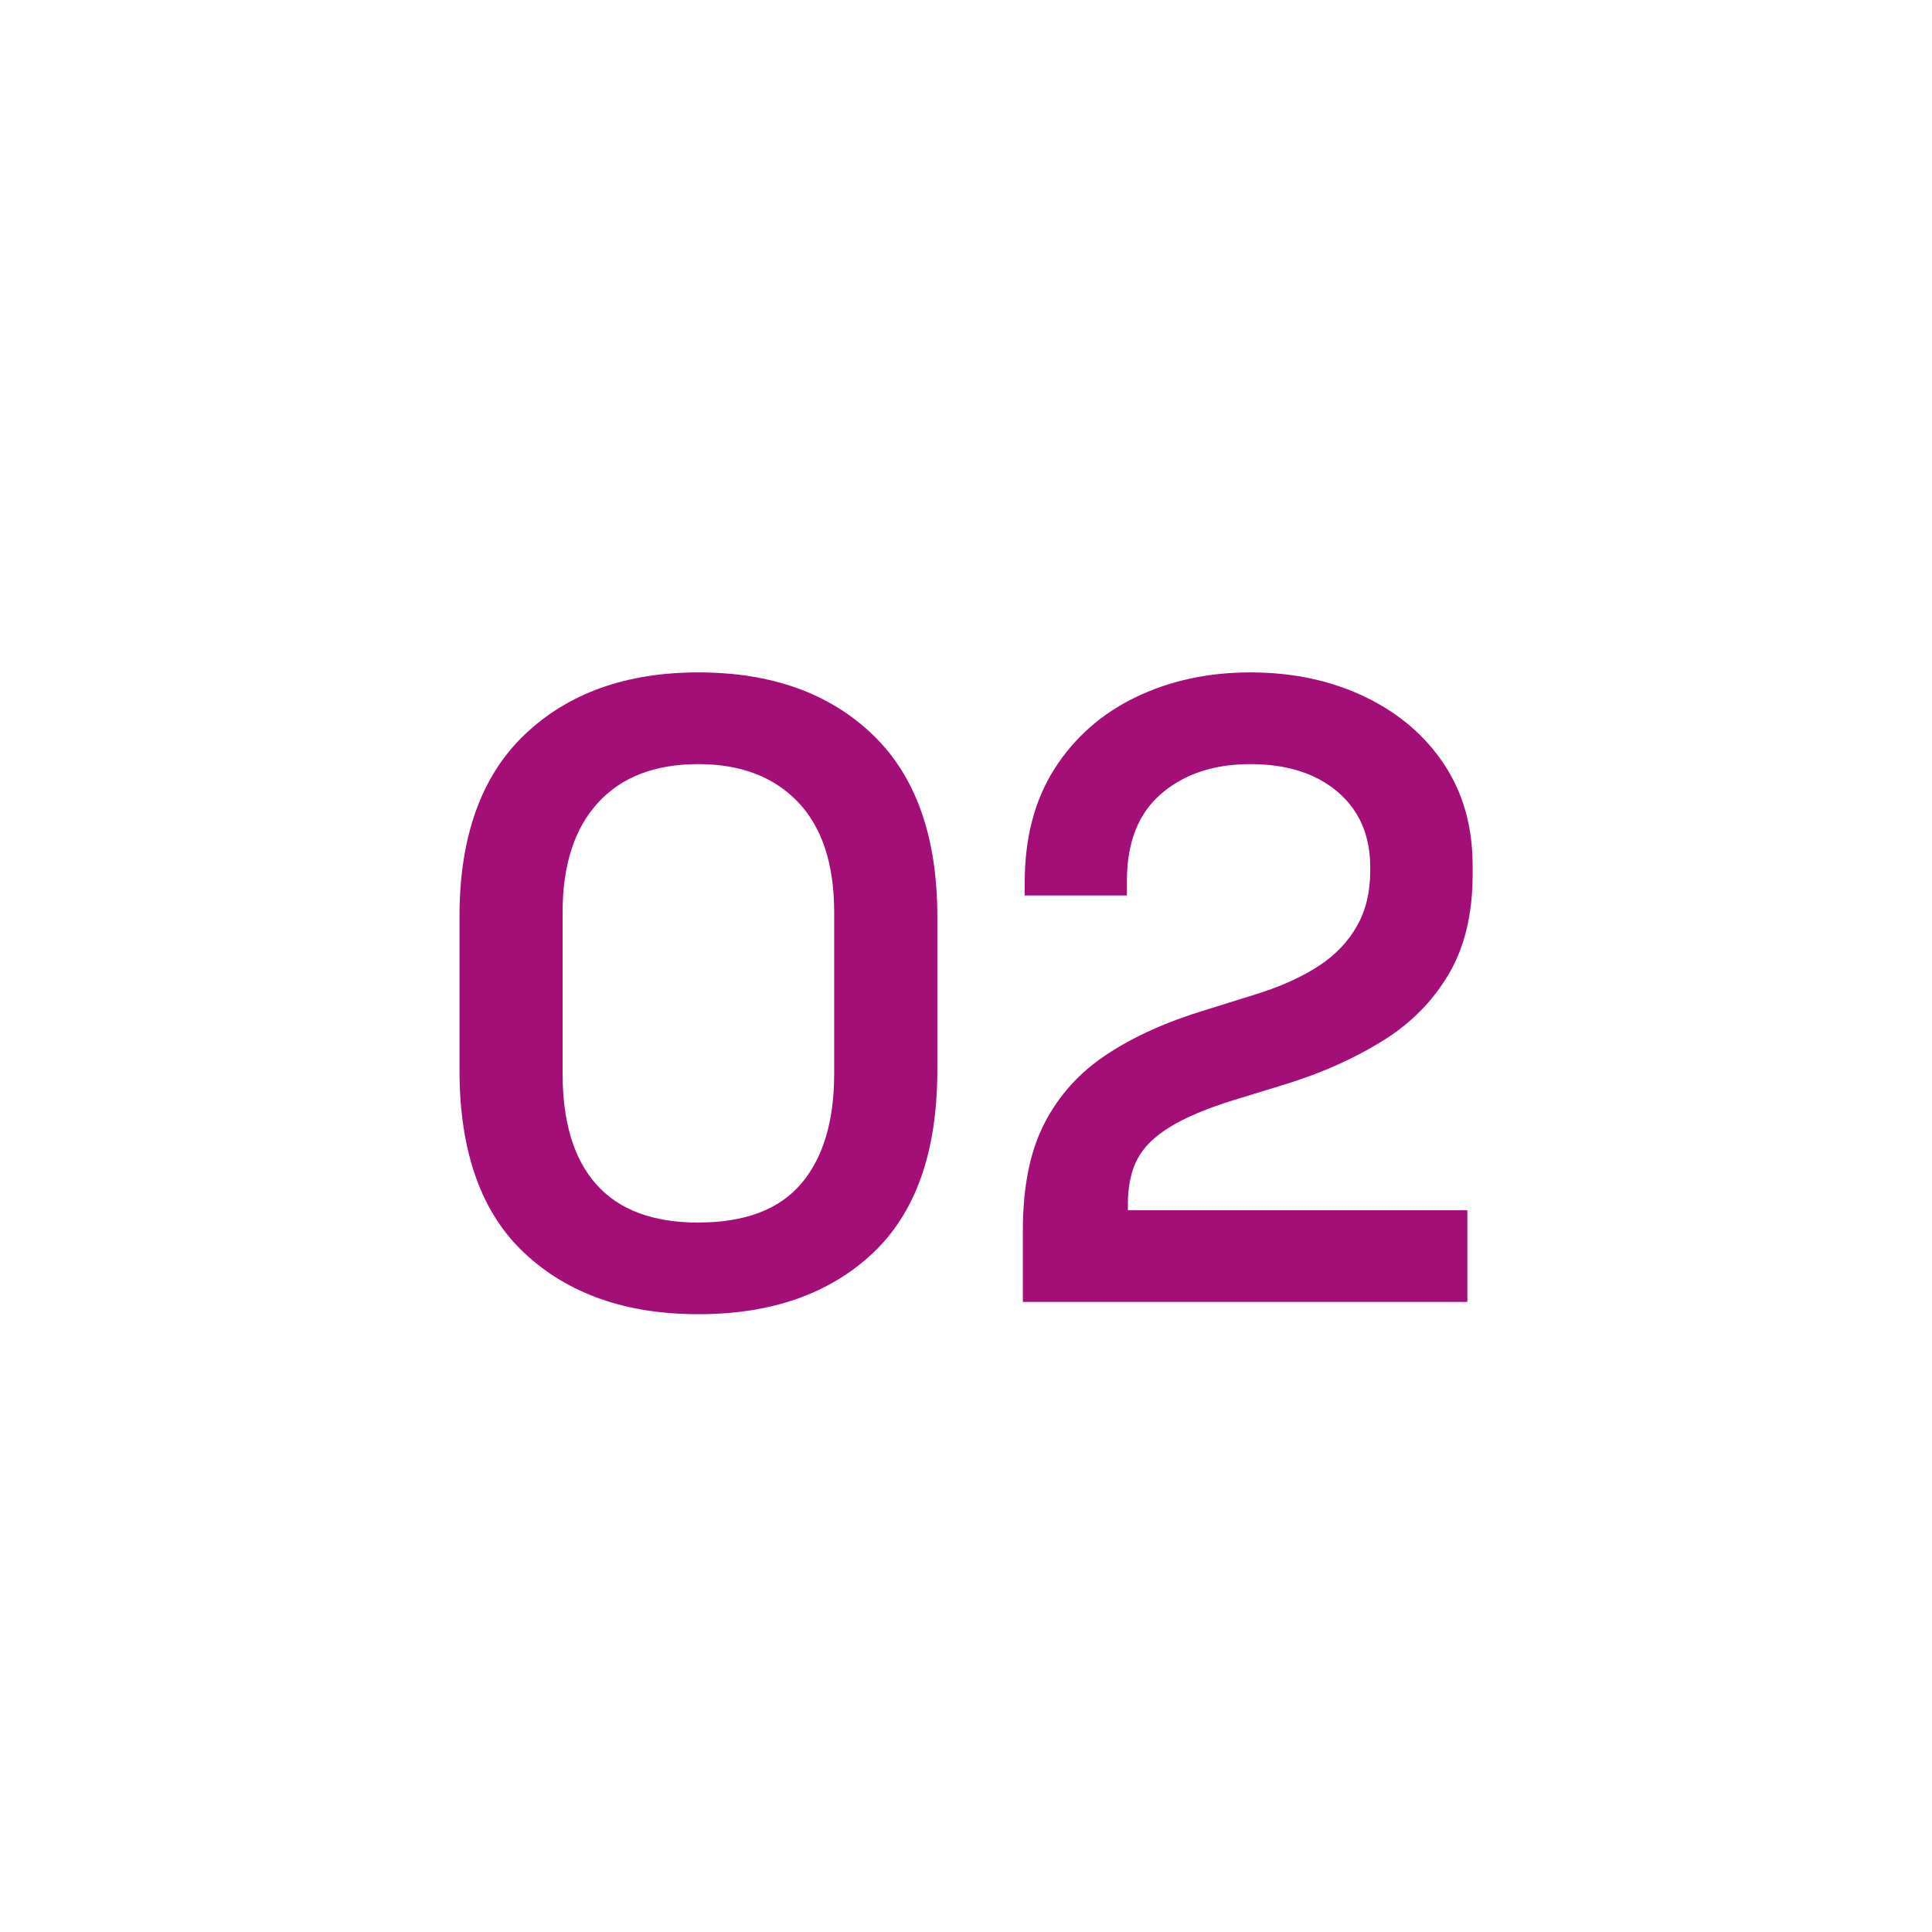
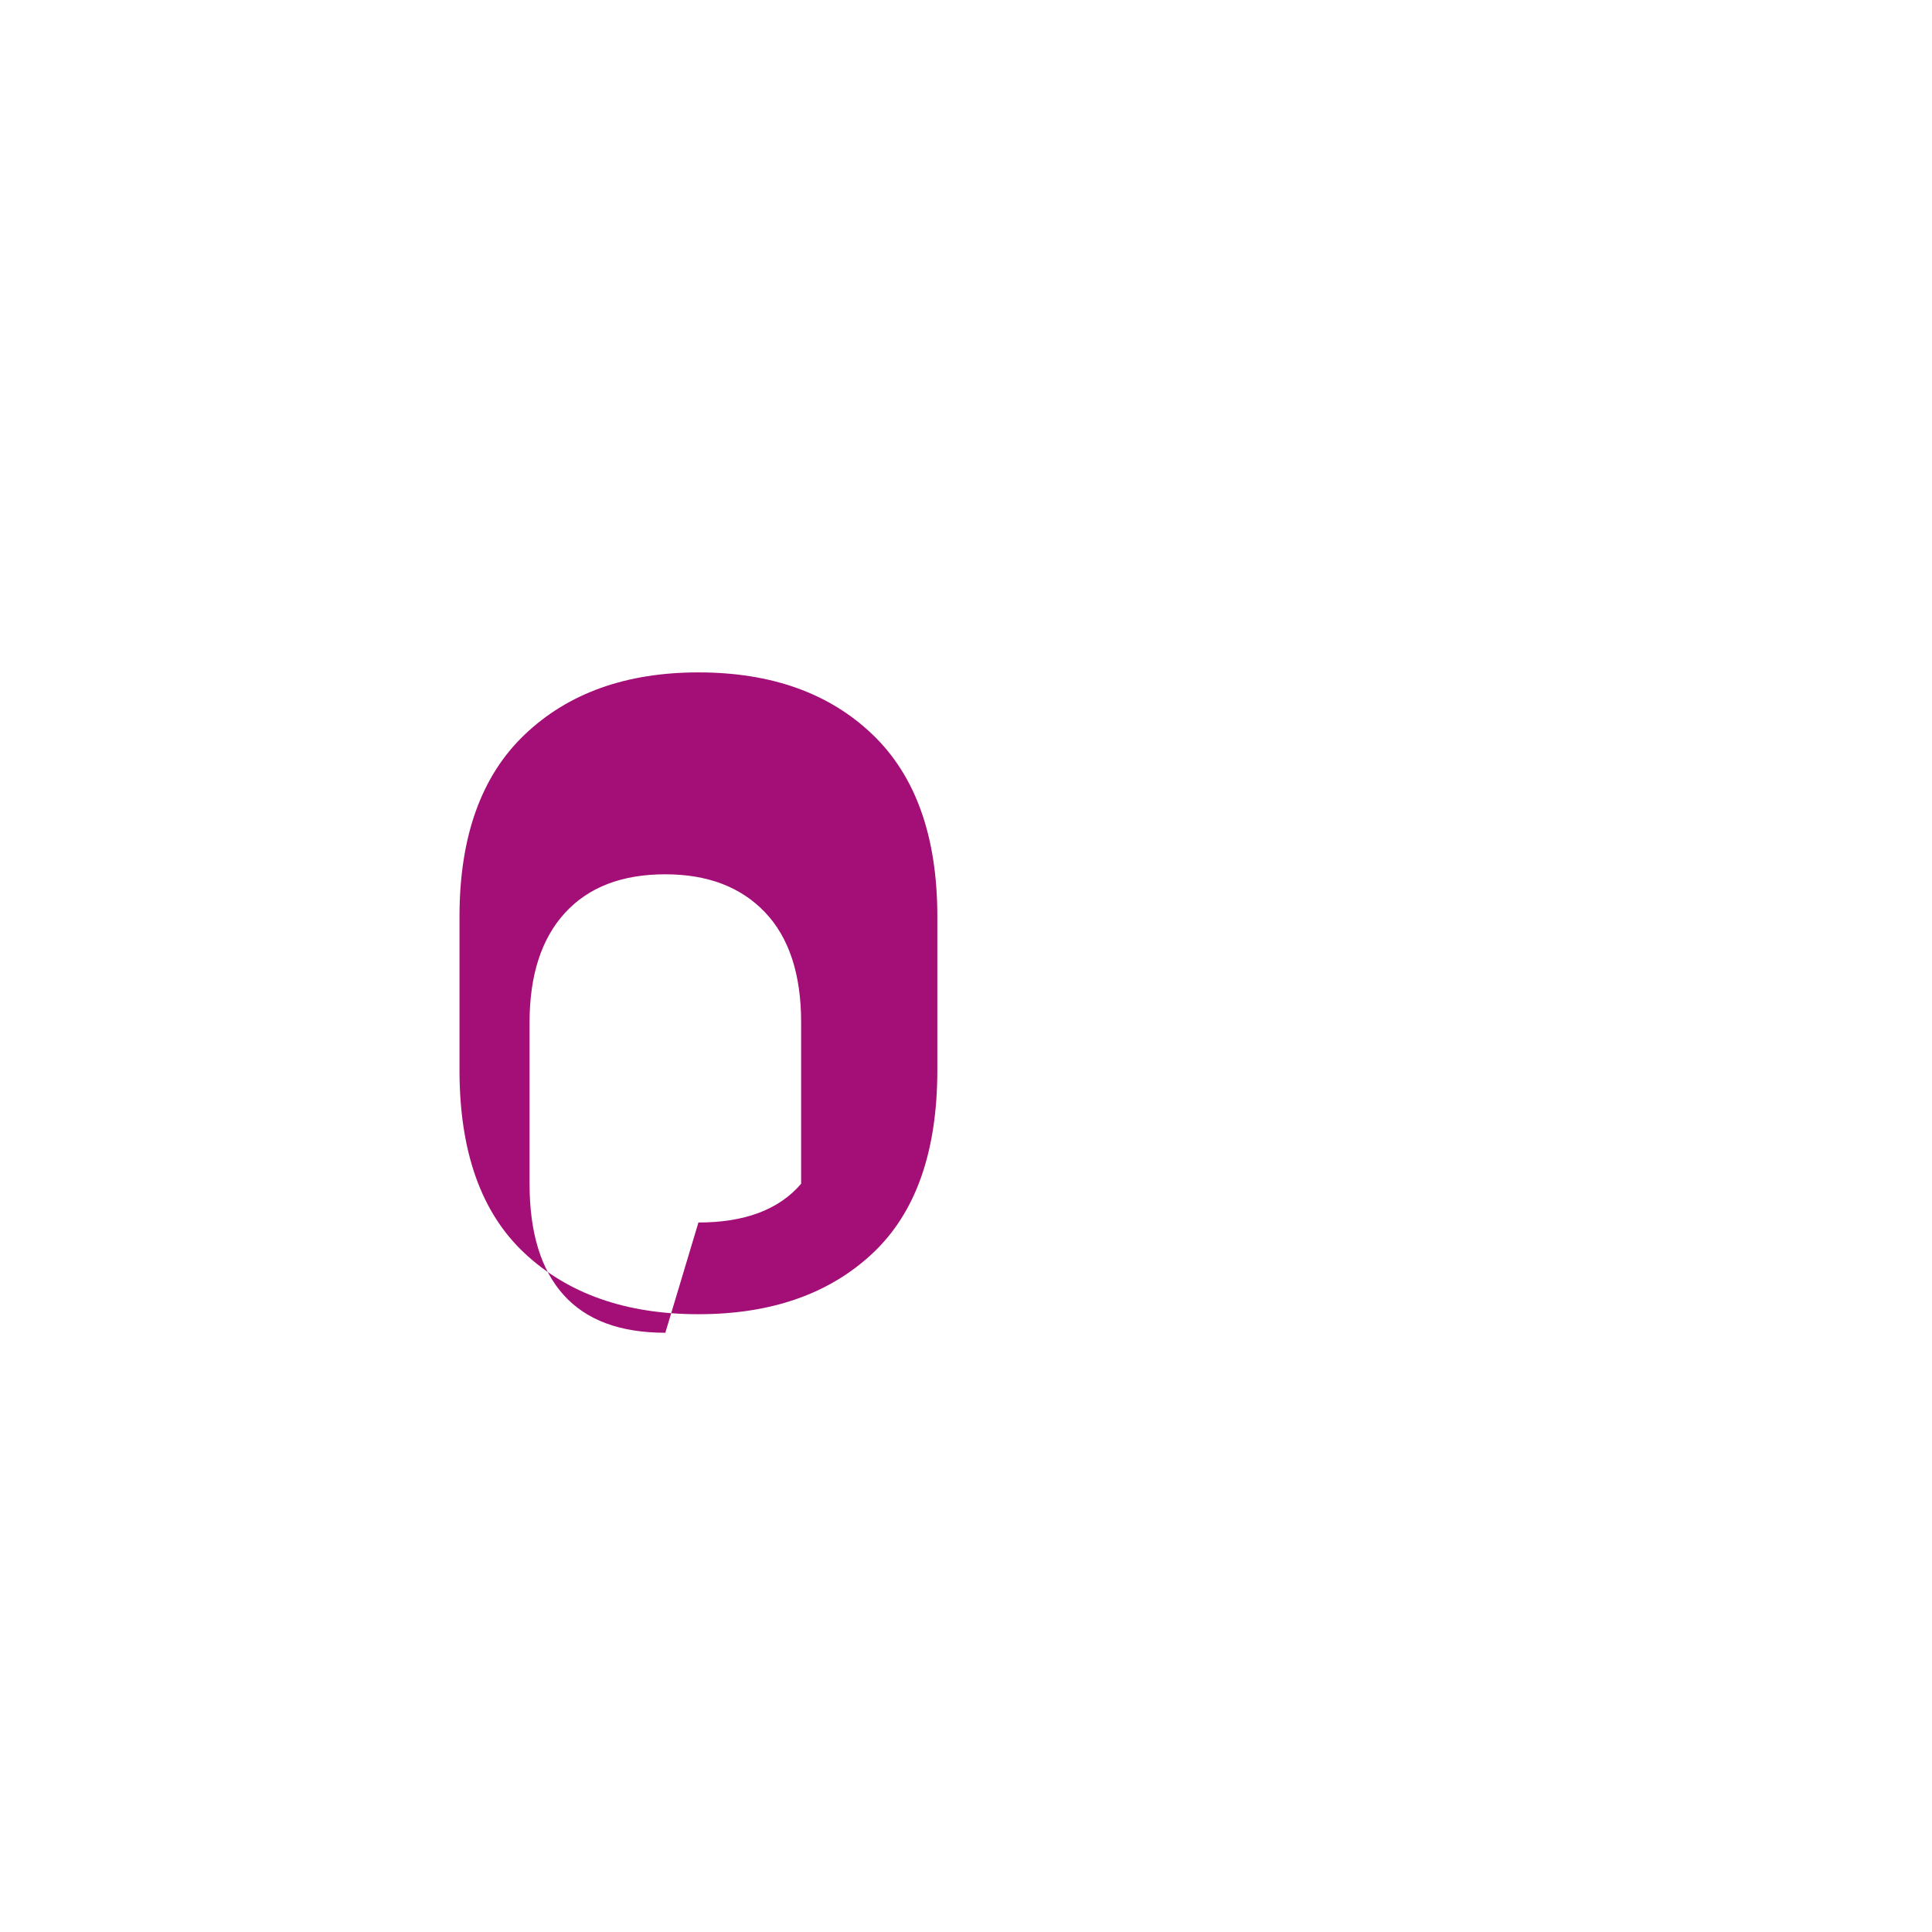
<svg xmlns="http://www.w3.org/2000/svg" id="Ebene_1" width="30" height="30" version="1.1" viewBox="0 0 30 30">
  <defs>
    <style>
      .st0 {
        fill: #a30e77;
      }
    </style>
  </defs>
-   <path class="st0" d="M10.845,20.407c-1.123,0-2.022-.315-2.697-.945-.676-.63-1.013-1.579-1.013-2.847v-2.382c0-1.241.338-2.184,1.013-2.827.675-.643,1.574-.965,2.697-.965,1.132,0,2.033.322,2.704.965s1.006,1.586,1.006,2.827v2.382c0,1.268-.335,2.218-1.006,2.847s-1.572.945-2.704.945ZM10.845,18.983c.721,0,1.253-.201,1.595-.602s.513-.972.513-1.711v-2.505c0-.748-.188-1.319-.562-1.711-.374-.392-.89-.589-1.547-.589-.676,0-1.195.201-1.561.602-.365.402-.547.968-.547,1.698v2.505c0,.757.175,1.332.527,1.725.352.393.878.589,1.581.589Z" />
-   <path class="st0" d="M15.883,20.215v-1.109c0-.676.111-1.23.335-1.663.223-.434.545-.79.965-1.068.42-.278.931-.509,1.534-.691l.876-.274c.356-.118.658-.26.904-.424.246-.164.438-.367.575-.609.137-.242.205-.527.205-.855v-.055c0-.493-.169-.883-.506-1.171-.338-.287-.79-.431-1.355-.431-.566,0-1.027.153-1.383.459-.356.306-.534.755-.534,1.348v.233h-1.587v-.205c0-.693.155-1.282.465-1.766.31-.484.73-.853,1.26-1.109.529-.255,1.123-.384,1.78-.384s1.248.126,1.773.377c.525.251.935.6,1.232,1.047.297.447.445.972.445,1.575v.137c0,.612-.123,1.127-.37,1.547-.247.42-.587.765-1.02,1.034-.434.27-.924.491-1.472.664l-.848.26c-.411.128-.738.265-.979.411-.242.146-.413.312-.513.499-.101.188-.151.423-.151.705v.096h5.271v1.423h-6.9Z" />
+   <path class="st0" d="M10.845,20.407c-1.123,0-2.022-.315-2.697-.945-.676-.63-1.013-1.579-1.013-2.847v-2.382c0-1.241.338-2.184,1.013-2.827.675-.643,1.574-.965,2.697-.965,1.132,0,2.033.322,2.704.965s1.006,1.586,1.006,2.827v2.382c0,1.268-.335,2.218-1.006,2.847s-1.572.945-2.704.945ZM10.845,18.983c.721,0,1.253-.201,1.595-.602v-2.505c0-.748-.188-1.319-.562-1.711-.374-.392-.89-.589-1.547-.589-.676,0-1.195.201-1.561.602-.365.402-.547.968-.547,1.698v2.505c0,.757.175,1.332.527,1.725.352.393.878.589,1.581.589Z" />
</svg>